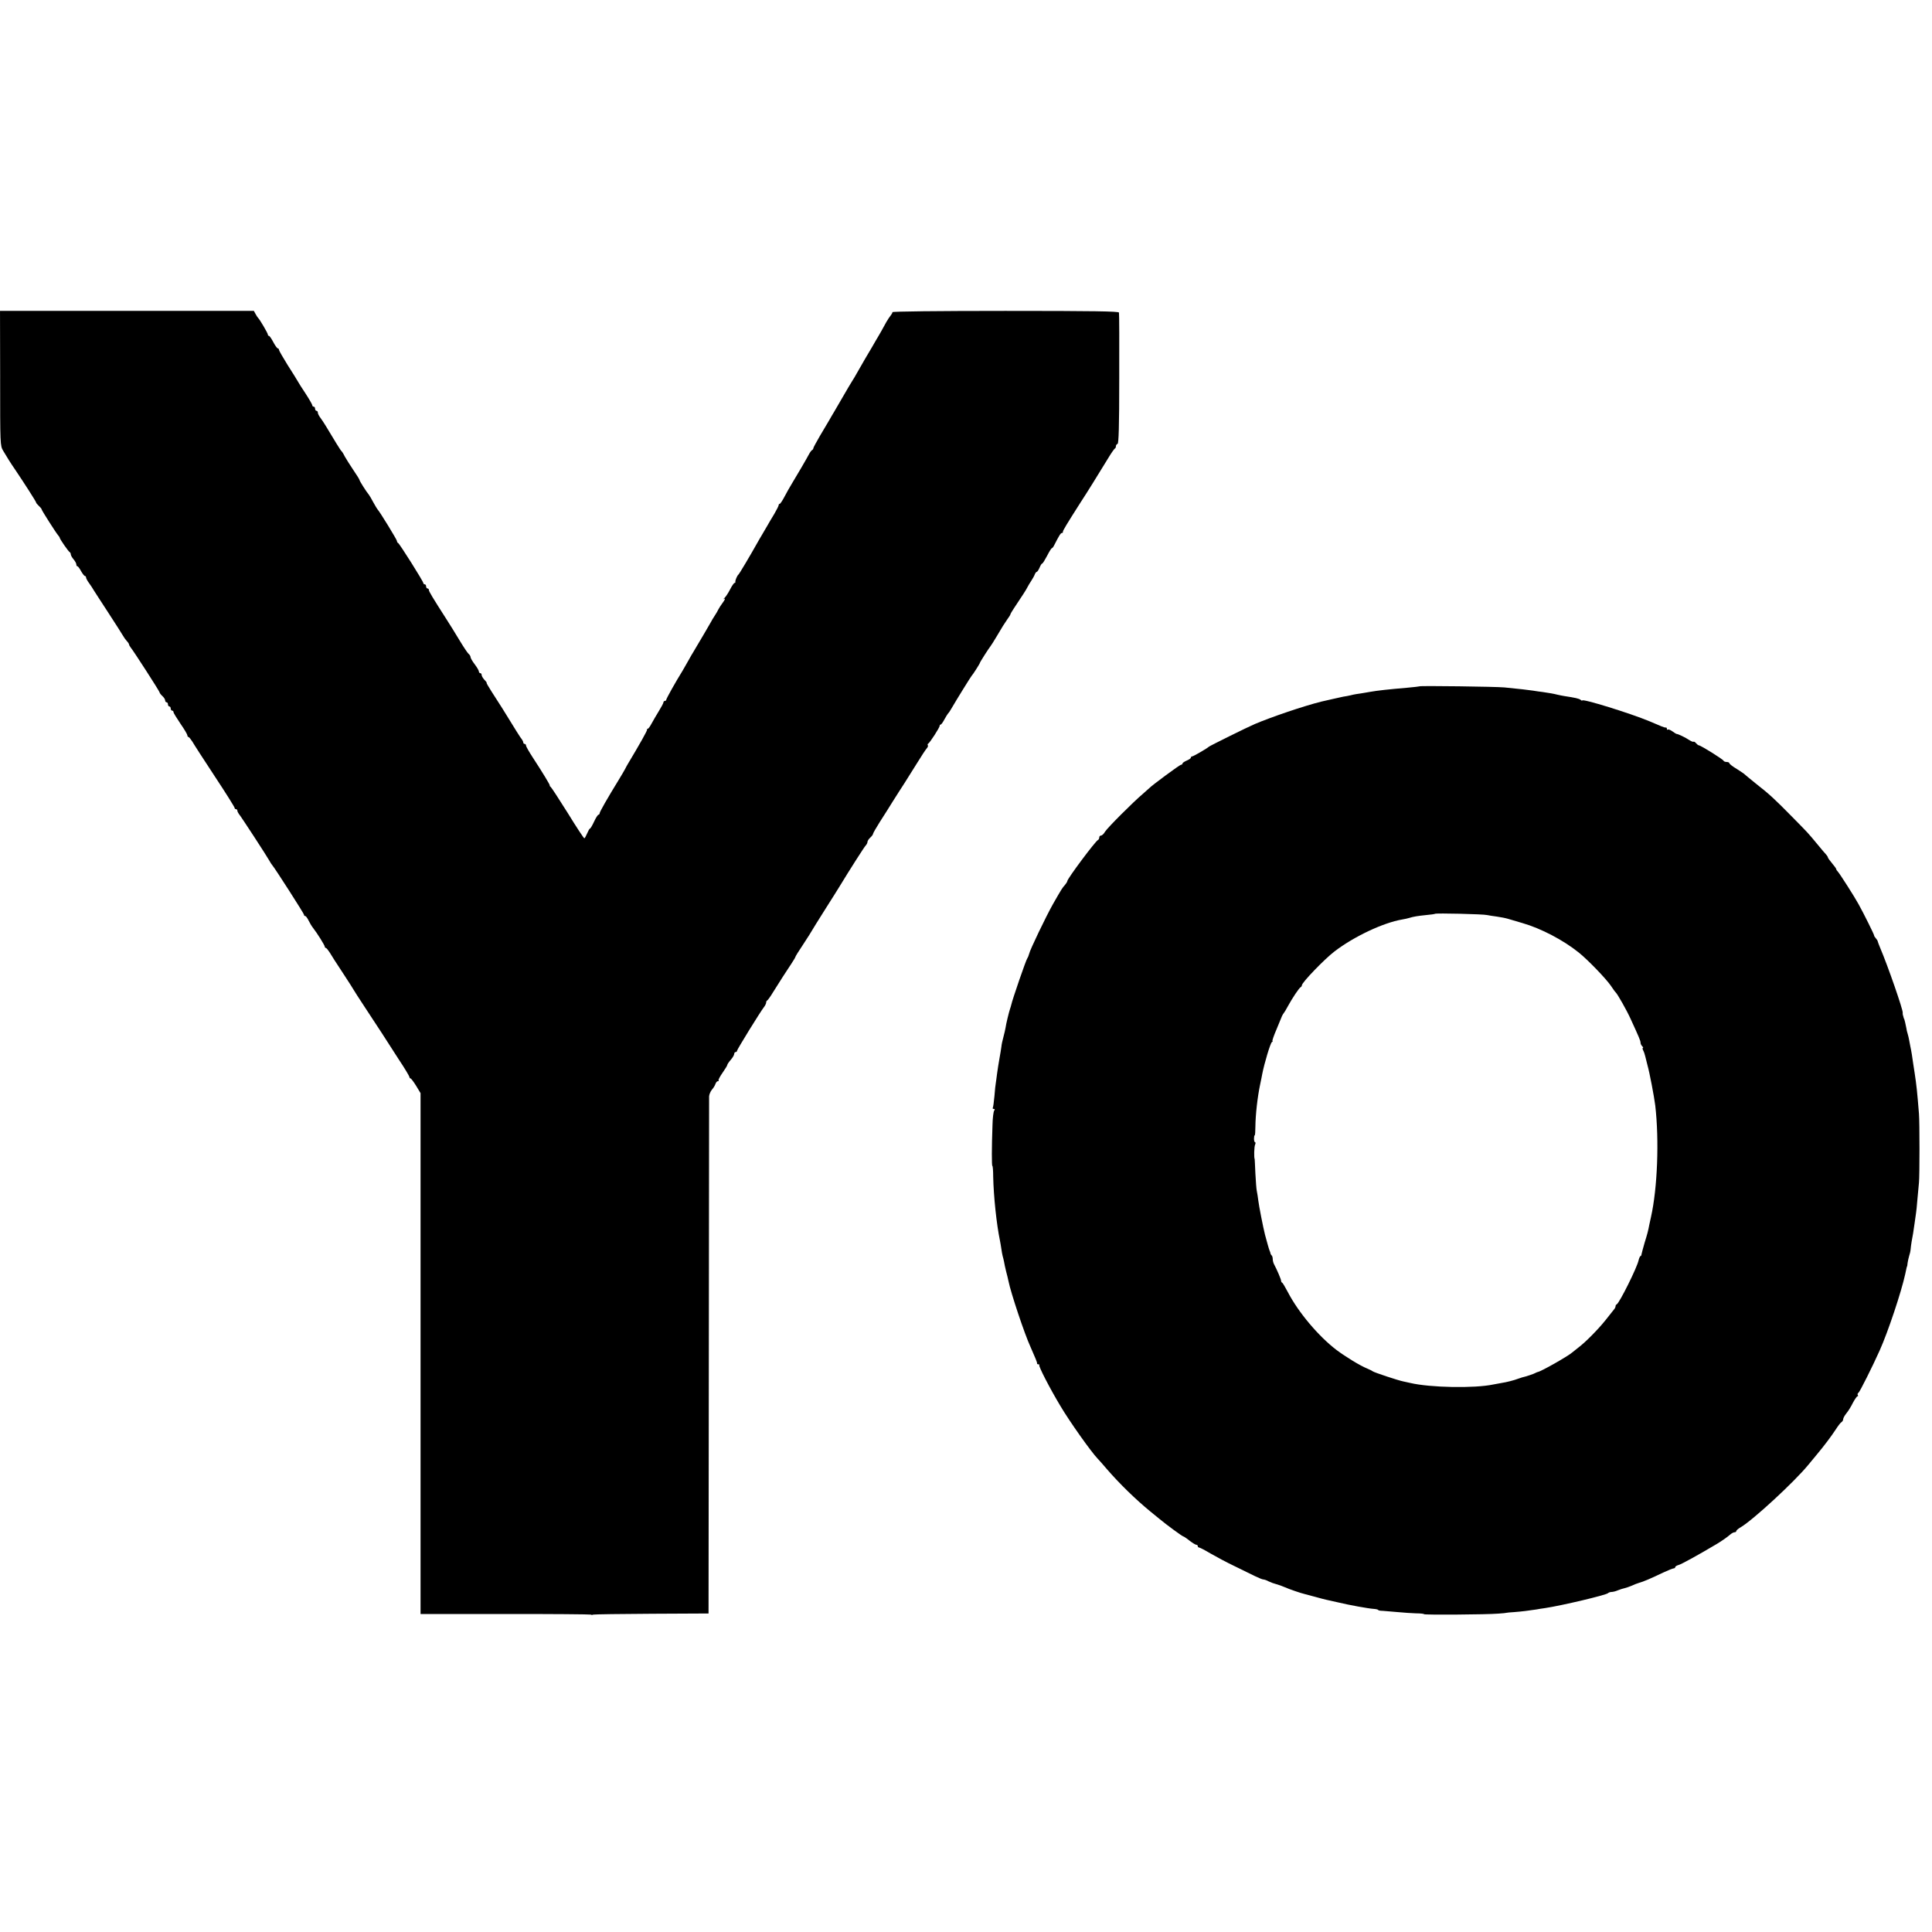
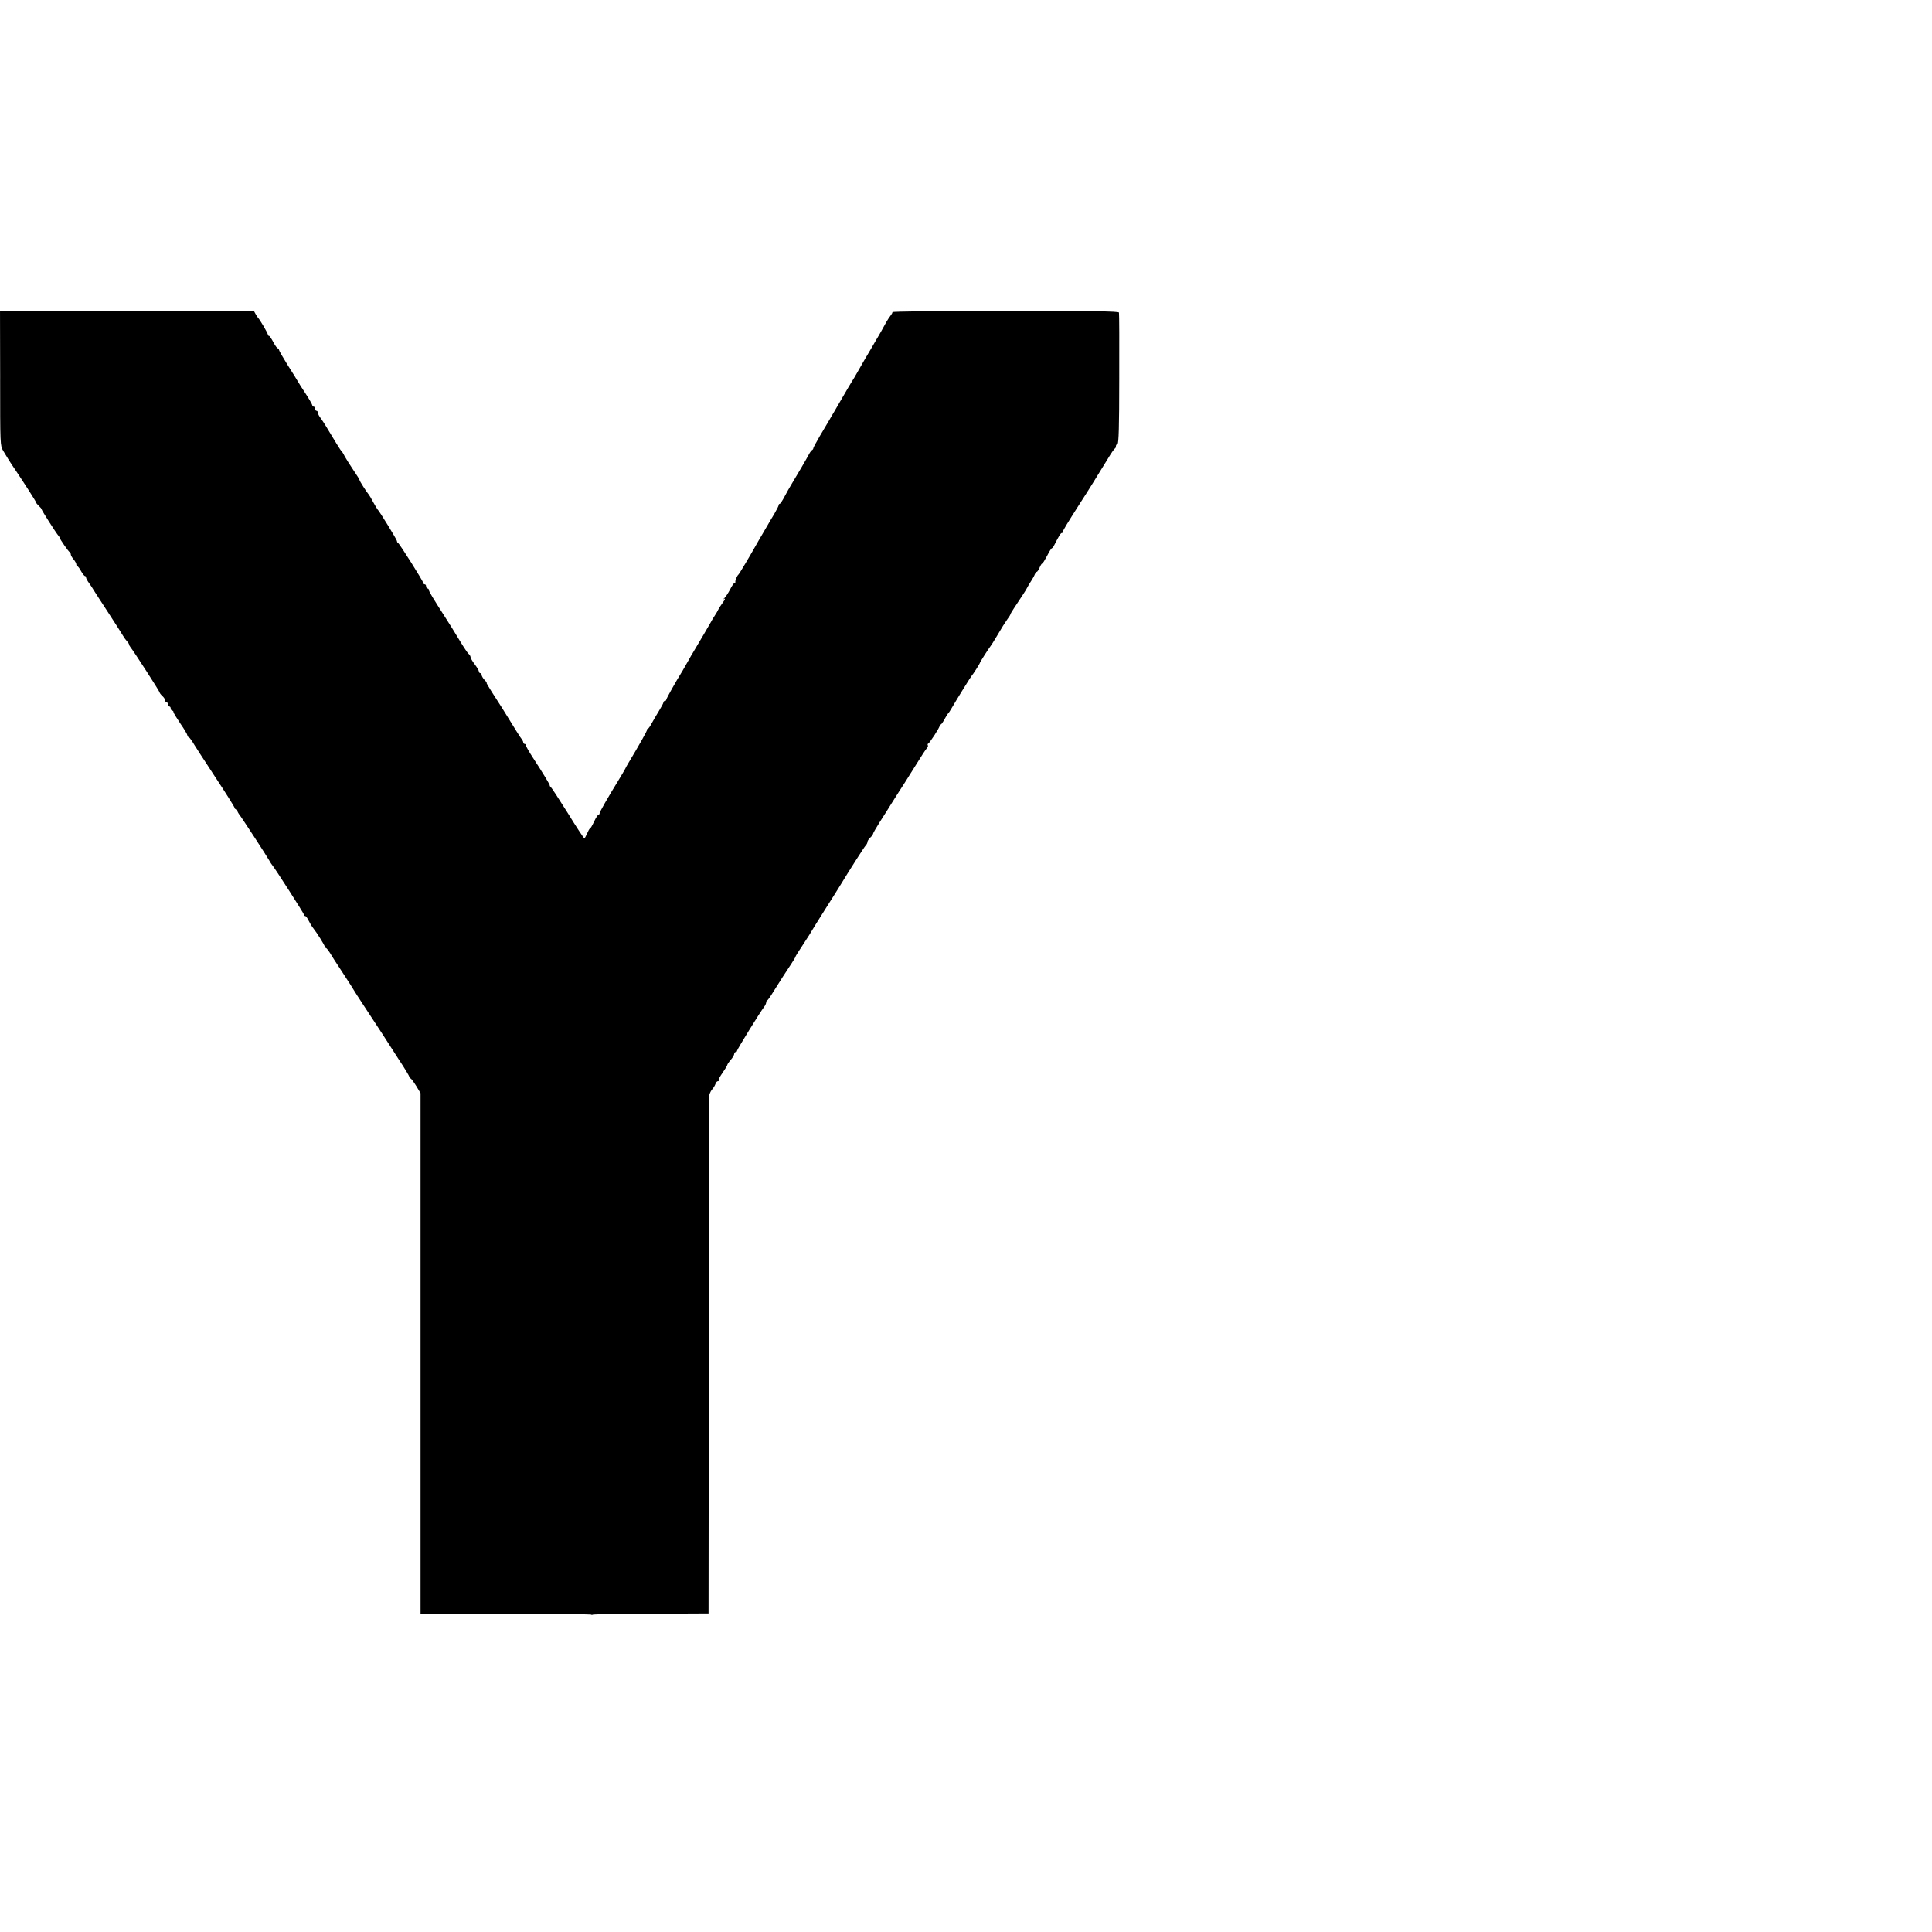
<svg xmlns="http://www.w3.org/2000/svg" version="1.0" width="1392pt" height="1392pt" viewBox="0 0 1392 1392" preserveAspectRatio="xMidYMid meet">
  <g transform="translate(0,1392) scale(0.1,-0.1)" fill="#000000" stroke="none">
    <path d="M1 11195 c0 -480 0 -486 22 -523 24 -41 55 -91 87 -137 66 -98 150 -229 150 -235 0 -4 9 -15 20 -25 11 -10 20 -21 20 -25 0 -7 102 -167 119 -187 6 -7 11 -14 11 -17 0 -9 64 -101 72 -104 4 -2 8 -9 8 -16 0 -7 9 -23 20 -36 11 -13 20 -29 20 -37 0 -7 3 -13 8 -13 4 0 16 -16 26 -35 11 -19 23 -35 28 -35 4 0 8 -5 8 -11 0 -6 10 -25 23 -42 12 -17 27 -39 32 -49 6 -9 53 -83 105 -162 52 -80 100 -155 106 -166 6 -11 18 -28 27 -38 10 -10 17 -22 17 -26 0 -4 5 -12 10 -19 21 -25 210 -318 210 -326 0 -4 9 -16 20 -26 11 -10 20 -24 20 -32 0 -7 5 -13 10 -13 6 0 10 -7 10 -15 0 -8 5 -15 10 -15 6 0 10 -7 10 -15 0 -8 5 -15 10 -15 6 0 10 -5 10 -11 0 -6 23 -43 50 -83 28 -40 50 -78 50 -84 0 -7 4 -12 8 -12 4 0 16 -15 27 -32 10 -18 83 -131 162 -251 79 -119 143 -222 143 -227 0 -6 5 -10 10 -10 6 0 10 -5 10 -10 0 -6 5 -16 10 -23 15 -17 205 -309 220 -337 7 -13 17 -29 22 -34 21 -25 228 -348 228 -356 0 -6 4 -10 9 -10 5 0 16 -15 24 -32 9 -18 23 -42 32 -53 28 -35 85 -126 85 -136 0 -5 4 -9 8 -9 4 0 16 -15 27 -32 10 -18 54 -86 97 -151 43 -66 78 -120 78 -122 0 -1 35 -56 78 -121 43 -66 99 -150 124 -189 25 -38 79 -123 121 -188 43 -64 77 -122 77 -127 0 -6 4 -10 8 -10 4 0 22 -24 40 -53 l32 -53 0 -1877 0 -1876 611 0 c336 1 613 -2 616 -4 3 -3 11 -3 18 0 8 2 198 5 422 6 l408 2 2 1850 c1 1018 2 1862 2 1876 1 14 10 36 21 49 11 12 22 31 25 41 4 11 11 19 17 19 6 0 9 3 5 6 -3 3 10 28 29 55 19 27 34 52 34 56 0 5 11 21 25 37 14 16 25 35 25 43 0 7 5 13 10 13 6 0 10 4 10 9 0 9 167 280 195 316 8 10 15 25 15 31 0 7 3 14 8 16 4 2 23 28 41 58 47 75 99 157 133 207 15 23 28 44 28 47 0 4 26 46 59 95 32 49 60 93 62 98 2 5 45 73 94 151 50 78 97 154 105 167 71 117 177 283 187 293 7 7 13 19 13 26 0 7 9 21 20 31 11 10 20 22 20 27 0 5 22 43 49 86 27 42 71 111 96 152 26 41 62 98 80 125 17 28 58 93 91 145 32 52 64 101 71 108 7 8 11 17 8 22 -3 5 -2 10 2 12 11 4 83 116 83 128 0 5 3 10 8 10 4 0 16 17 27 38 11 20 23 39 26 42 4 3 15 19 25 37 40 69 139 228 144 233 8 7 60 89 60 94 0 5 64 105 77 121 5 6 23 35 41 65 48 81 55 92 79 127 13 17 23 34 23 37 0 3 11 22 25 43 14 21 30 45 35 53 5 8 20 31 33 50 13 19 26 42 30 50 4 8 16 29 27 45 11 17 23 38 26 48 4 9 10 17 14 17 4 0 13 14 20 30 7 17 15 30 19 30 4 0 19 25 35 55 15 30 31 55 34 55 4 0 12 10 18 23 34 67 46 87 55 87 5 0 8 3 7 8 -2 7 28 56 126 210 51 78 121 191 198 317 23 39 46 71 50 73 5 2 8 10 8 17 0 7 5 15 12 17 8 3 12 125 12 469 1 255 0 470 -2 477 -3 9 -176 12 -818 12 -494 0 -814 -4 -814 -9 0 -5 -6 -16 -12 -23 -7 -8 -21 -29 -32 -48 -10 -19 -27 -50 -37 -67 -11 -18 -27 -48 -38 -65 -10 -18 -45 -78 -78 -133 -32 -55 -62 -107 -66 -115 -4 -8 -16 -28 -27 -45 -10 -16 -40 -66 -65 -110 -25 -44 -54 -93 -64 -110 -10 -16 -27 -46 -38 -65 -11 -19 -41 -70 -67 -113 -25 -43 -46 -82 -46 -86 0 -5 -4 -11 -8 -13 -5 -2 -15 -15 -23 -30 -15 -29 -85 -149 -124 -213 -14 -22 -37 -64 -52 -92 -15 -29 -31 -53 -35 -53 -4 0 -8 -4 -8 -10 0 -5 -14 -33 -31 -62 -18 -29 -41 -69 -52 -88 -11 -19 -28 -48 -38 -65 -10 -16 -24 -41 -32 -55 -51 -91 -131 -226 -137 -230 -9 -7 -24 -43 -22 -52 1 -5 -1 -8 -6 -8 -4 0 -19 -21 -32 -47 -14 -27 -32 -54 -40 -61 -12 -11 -12 -12 -1 -6 8 4 3 -8 -11 -27 -14 -19 -28 -41 -32 -49 -3 -8 -15 -28 -26 -45 -11 -16 -23 -37 -27 -45 -7 -13 -87 -150 -128 -218 -6 -9 -21 -35 -33 -57 -12 -22 -32 -57 -44 -77 -51 -82 -118 -202 -118 -210 0 -4 -4 -8 -10 -8 -5 0 -10 -5 -10 -10 0 -6 -15 -34 -33 -63 -18 -29 -41 -69 -52 -89 -11 -21 -23 -38 -27 -38 -5 0 -7 -3 -6 -7 2 -7 -54 -106 -139 -248 -7 -11 -15 -27 -19 -35 -4 -8 -24 -42 -44 -75 -86 -140 -140 -235 -140 -245 0 -5 -4 -10 -8 -10 -5 0 -19 -22 -32 -50 -13 -28 -26 -50 -30 -50 -3 0 -12 -16 -20 -35 -8 -19 -17 -35 -20 -35 -4 0 -58 82 -120 183 -63 100 -118 185 -123 188 -5 3 -8 8 -6 10 2 4 -51 92 -123 202 -26 40 -48 78 -48 85 0 6 -4 12 -10 12 -5 0 -10 5 -10 10 0 6 -5 16 -10 23 -10 11 -43 64 -142 225 -18 29 -52 82 -75 117 -23 36 -40 65 -37 65 3 0 -4 10 -16 22 -11 12 -20 28 -20 35 0 7 -4 13 -10 13 -5 0 -10 6 -10 13 0 6 -14 30 -30 51 -17 22 -30 45 -30 52 0 6 -6 17 -14 23 -7 6 -34 46 -60 89 -56 92 -62 102 -101 163 -100 156 -125 198 -125 208 0 6 -4 11 -10 11 -5 0 -10 7 -10 15 0 8 -4 15 -10 15 -5 0 -10 4 -10 9 0 12 -172 285 -182 289 -5 2 -8 8 -8 14 0 9 -126 215 -140 228 -3 3 -16 25 -30 50 -13 25 -28 50 -32 55 -18 21 -68 100 -68 107 0 4 -20 36 -44 71 -24 36 -52 80 -62 98 -9 19 -20 36 -24 39 -6 4 -54 83 -114 183 -10 17 -27 42 -37 56 -10 13 -19 30 -19 37 0 8 -4 14 -10 14 -5 0 -10 7 -10 15 0 8 -4 15 -10 15 -5 0 -10 4 -10 10 0 5 -21 42 -47 82 -27 40 -53 82 -59 93 -6 11 -39 64 -73 117 -33 53 -61 102 -61 107 0 6 -4 11 -9 11 -4 0 -19 20 -32 45 -13 25 -27 45 -31 45 -5 0 -8 4 -8 9 0 10 -60 112 -71 121 -3 3 -11 15 -18 28 l-12 22 -914 0 -915 0 1 -485z" />
-     <path d="M10228 8975 c-2 -1 -41 -6 -88 -10 -140 -12 -213 -20 -270 -30 -14 -3 -43 -7 -65 -11 -22 -3 -47 -7 -55 -9 -8 -2 -28 -7 -45 -10 -16 -2 -40 -7 -52 -10 -13 -3 -33 -7 -45 -10 -20 -4 -71 -16 -88 -20 -128 -32 -360 -111 -480 -162 -50 -21 -324 -157 -330 -163 -11 -11 -112 -70 -121 -70 -5 0 -9 -4 -9 -9 0 -5 -13 -14 -30 -21 -16 -7 -30 -16 -30 -21 0 -5 -5 -9 -11 -9 -9 0 -212 -150 -229 -169 -3 -3 -23 -21 -45 -40 -69 -58 -256 -245 -273 -273 -9 -16 -22 -28 -29 -28 -7 0 -13 -6 -13 -14 0 -8 -4 -16 -9 -18 -17 -6 -221 -279 -221 -296 0 -5 -8 -17 -17 -28 -19 -21 -23 -27 -87 -139 -49 -87 -166 -330 -171 -357 -3 -11 -8 -25 -13 -32 -9 -10 -109 -301 -116 -336 -2 -8 -6 -22 -9 -30 -7 -20 -29 -110 -32 -135 -2 -11 -8 -40 -15 -65 -7 -25 -14 -57 -15 -72 -2 -15 -8 -53 -14 -85 -6 -32 -13 -80 -17 -108 -3 -27 -8 -58 -9 -67 -2 -9 -7 -52 -10 -95 -4 -43 -9 -81 -12 -85 -2 -5 1 -8 8 -8 7 0 8 -4 2 -12 -5 -7 -11 -53 -12 -103 -6 -163 -6 -295 -1 -295 3 0 6 -35 6 -78 3 -141 24 -343 49 -462 3 -14 7 -40 10 -59 2 -18 7 -41 9 -50 3 -9 7 -27 10 -41 2 -14 9 -45 15 -70 7 -25 14 -56 17 -70 17 -85 116 -382 159 -475 35 -79 48 -111 47 -117 -1 -5 3 -8 10 -8 6 0 9 -2 6 -5 -7 -7 76 -168 151 -293 66 -112 222 -332 270 -382 9 -9 39 -43 67 -76 90 -104 207 -218 312 -304 24 -19 53 -43 65 -53 49 -41 166 -127 173 -127 3 0 23 -13 44 -30 21 -16 43 -30 49 -30 6 0 11 -4 11 -10 0 -5 4 -10 10 -10 5 0 42 -19 82 -43 40 -23 118 -65 173 -91 55 -27 121 -59 147 -72 27 -13 54 -24 60 -24 7 0 25 -6 39 -14 14 -7 39 -16 55 -20 16 -4 43 -14 59 -21 31 -14 118 -44 145 -50 8 -2 42 -11 75 -20 33 -9 69 -19 80 -21 11 -2 49 -11 85 -19 84 -20 216 -44 258 -47 17 -1 32 -5 32 -8 0 -3 15 -6 33 -6 17 -1 66 -5 107 -9 41 -4 101 -8 132 -9 32 0 58 -3 58 -6 0 -6 450 -3 535 4 33 2 60 5 60 6 0 1 25 3 55 5 53 4 109 11 160 19 14 3 42 7 63 10 120 18 436 93 452 107 5 5 17 9 26 9 10 0 30 5 46 12 15 6 36 13 47 15 10 2 33 10 50 17 17 8 42 18 56 22 28 7 84 31 176 75 34 16 67 29 73 29 6 0 11 4 11 9 0 5 10 11 23 15 19 4 142 72 275 151 37 22 78 51 96 67 11 10 26 18 33 18 7 0 13 4 13 9 0 5 15 18 33 28 90 54 384 325 485 448 18 22 46 56 62 75 53 63 106 134 136 180 16 25 34 49 41 53 7 4 13 14 13 22 0 7 10 26 23 42 13 15 34 49 47 76 14 26 29 47 33 47 5 0 6 4 2 9 -3 5 -1 13 5 16 9 5 103 193 153 305 61 136 156 422 184 550 10 50 12 55 13 55 1 0 3 11 4 25 2 14 7 36 11 50 5 14 10 36 11 50 2 26 11 80 18 115 2 11 7 45 11 75 4 30 9 62 10 71 2 8 6 53 10 100 4 46 9 100 11 119 5 47 5 432 0 495 -13 162 -18 208 -31 293 -4 23 -8 52 -10 65 -5 39 -15 102 -21 127 -3 14 -7 35 -9 47 -2 11 -6 31 -10 43 -4 12 -9 32 -10 43 -5 26 -13 61 -15 65 -2 1 -4 7 -5 12 -1 6 -4 13 -5 18 -1 4 -2 11 -1 15 3 20 -106 335 -163 469 -9 21 -16 41 -17 45 0 5 -7 15 -14 23 -7 8 -13 17 -12 20 1 5 -74 157 -112 225 -28 52 -135 219 -148 233 -7 7 -13 16 -13 20 0 4 -14 23 -30 42 -16 19 -30 38 -30 42 0 4 -6 13 -12 20 -7 7 -35 40 -62 73 -72 87 -66 80 -184 200 -126 128 -160 160 -262 240 -41 33 -77 63 -80 66 -3 4 -29 21 -57 39 -29 17 -53 36 -53 41 0 5 -9 9 -19 9 -11 0 -21 4 -23 9 -3 10 -165 111 -178 111 -4 0 -13 7 -20 15 -7 9 -15 13 -18 11 -3 -3 -17 3 -31 12 -25 17 -80 44 -91 44 -3 0 -17 9 -31 19 -14 10 -29 16 -33 12 -3 -3 -6 -1 -6 5 0 7 -3 11 -7 10 -5 -1 -19 3 -33 9 -14 6 -52 22 -85 36 -139 58 -485 165 -485 150 0 -3 -6 -1 -12 5 -12 9 -39 15 -118 27 -14 2 -36 7 -50 10 -27 7 -57 12 -105 19 -16 2 -48 6 -70 10 -39 6 -88 11 -205 23 -59 6 -606 13 -612 8z m487 -1648 c11 -2 43 -8 70 -11 28 -4 64 -11 80 -16 17 -5 64 -19 105 -31 132 -38 293 -122 405 -212 67 -54 195 -187 231 -239 16 -24 31 -45 35 -48 13 -12 80 -130 107 -190 62 -135 72 -159 72 -172 0 -8 5 -19 12 -26 7 -7 9 -12 5 -12 -4 0 -3 -8 2 -18 6 -11 12 -30 15 -43 3 -13 10 -42 16 -64 15 -52 48 -226 56 -290 29 -251 16 -595 -31 -805 -3 -14 -8 -36 -11 -50 -10 -52 -14 -67 -35 -135 -11 -38 -21 -76 -22 -82 0 -7 -4 -13 -7 -13 -4 0 -10 -14 -14 -30 -10 -51 -139 -310 -158 -318 -5 -2 -8 -8 -8 -13 0 -6 -4 -15 -10 -22 -5 -7 -33 -41 -61 -77 -56 -70 -145 -160 -198 -200 -18 -14 -38 -30 -44 -35 -32 -28 -225 -137 -247 -140 -3 0 -9 -3 -15 -6 -10 -7 -77 -29 -98 -33 -7 -2 -19 -6 -27 -9 -31 -12 -86 -26 -120 -31 -19 -3 -46 -8 -60 -11 -135 -29 -457 -23 -600 11 -14 3 -36 8 -50 11 -36 7 -214 66 -220 73 -3 3 -21 12 -40 20 -48 19 -153 83 -220 133 -130 99 -275 271 -351 417 -19 36 -37 67 -41 68 -5 2 -8 9 -8 15 0 10 -30 80 -51 119 -5 10 -9 26 -9 36 0 10 -3 22 -7 26 -5 4 -8 11 -9 14 0 4 -3 14 -7 22 -5 12 -19 63 -33 115 -13 51 -44 209 -48 245 -3 25 -8 56 -11 70 -3 14 -7 70 -10 125 -2 55 -5 101 -5 103 -6 10 -4 91 3 105 4 9 4 17 0 17 -4 0 -8 11 -8 25 0 14 2 25 5 25 3 0 5 28 5 63 1 86 15 214 35 307 5 25 12 56 14 70 15 78 59 225 70 232 6 4 8 8 4 8 -3 0 9 37 29 83 19 45 37 89 40 97 4 8 9 17 12 20 3 3 17 25 30 50 31 57 82 134 93 138 4 2 8 8 8 13 0 20 162 188 235 244 141 108 352 207 487 230 18 3 41 8 50 11 32 10 64 15 123 21 33 3 62 7 64 9 6 6 350 -2 376 -9z" />
  </g>
</svg>